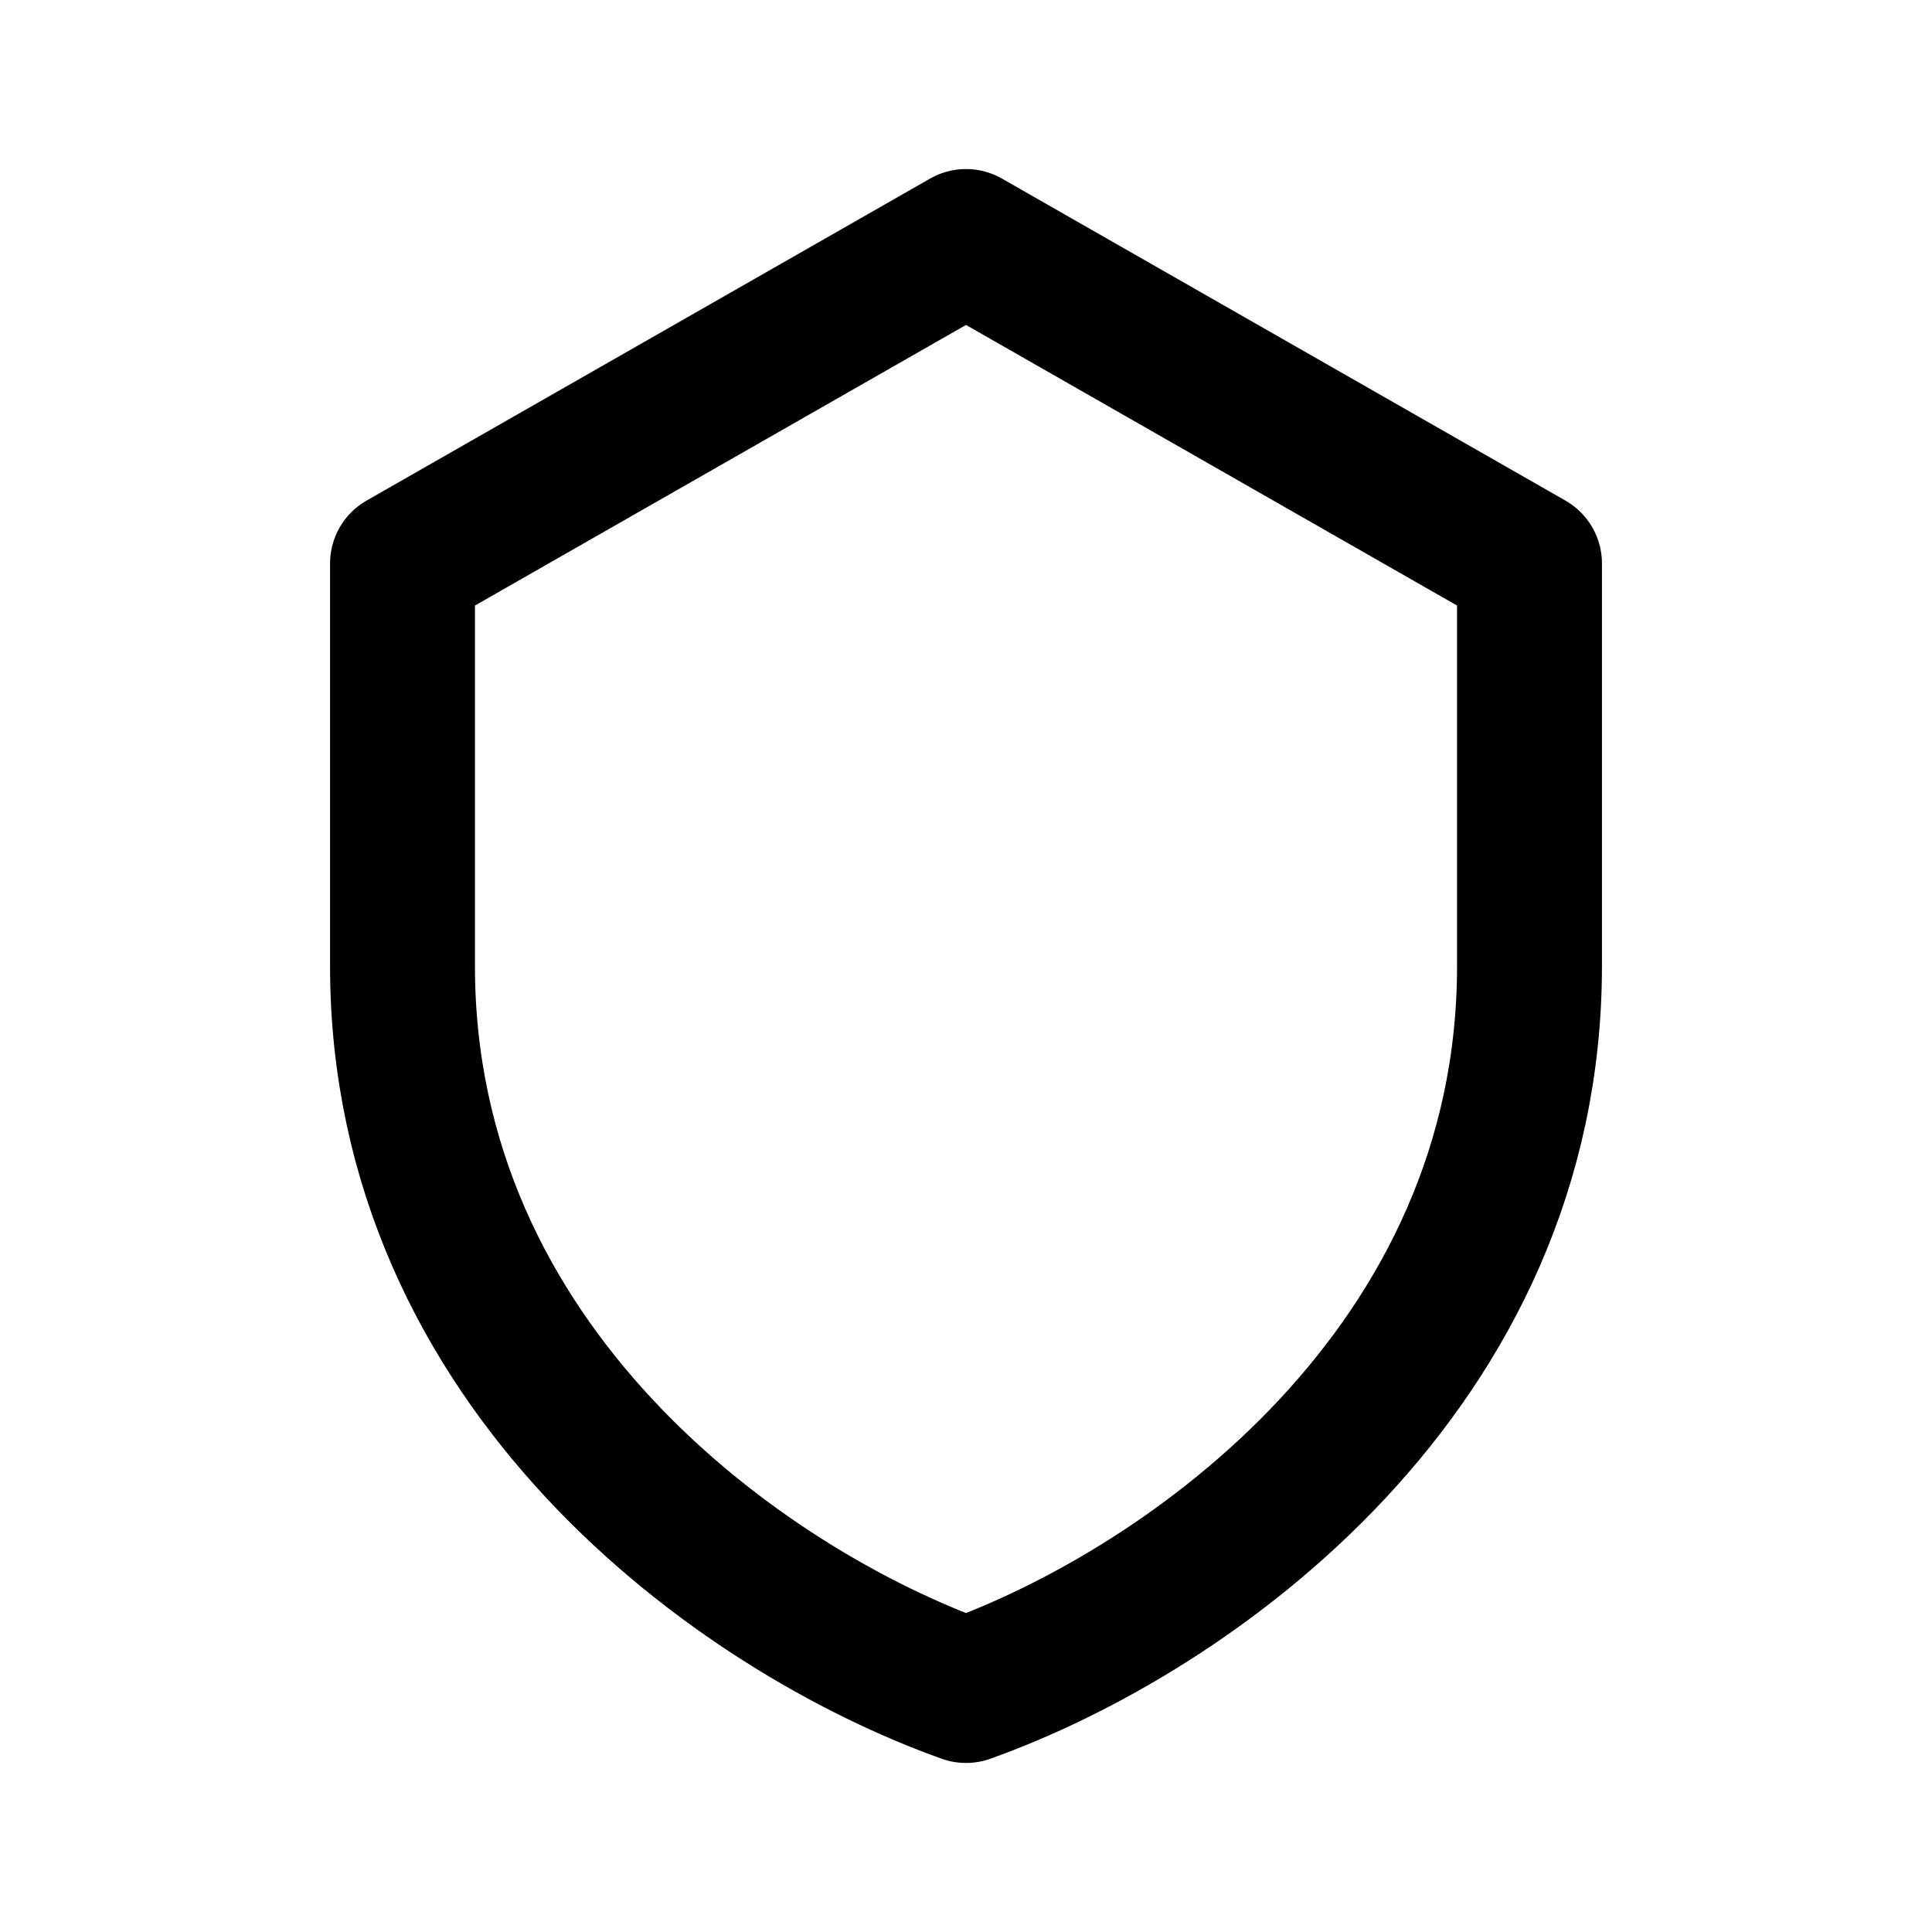
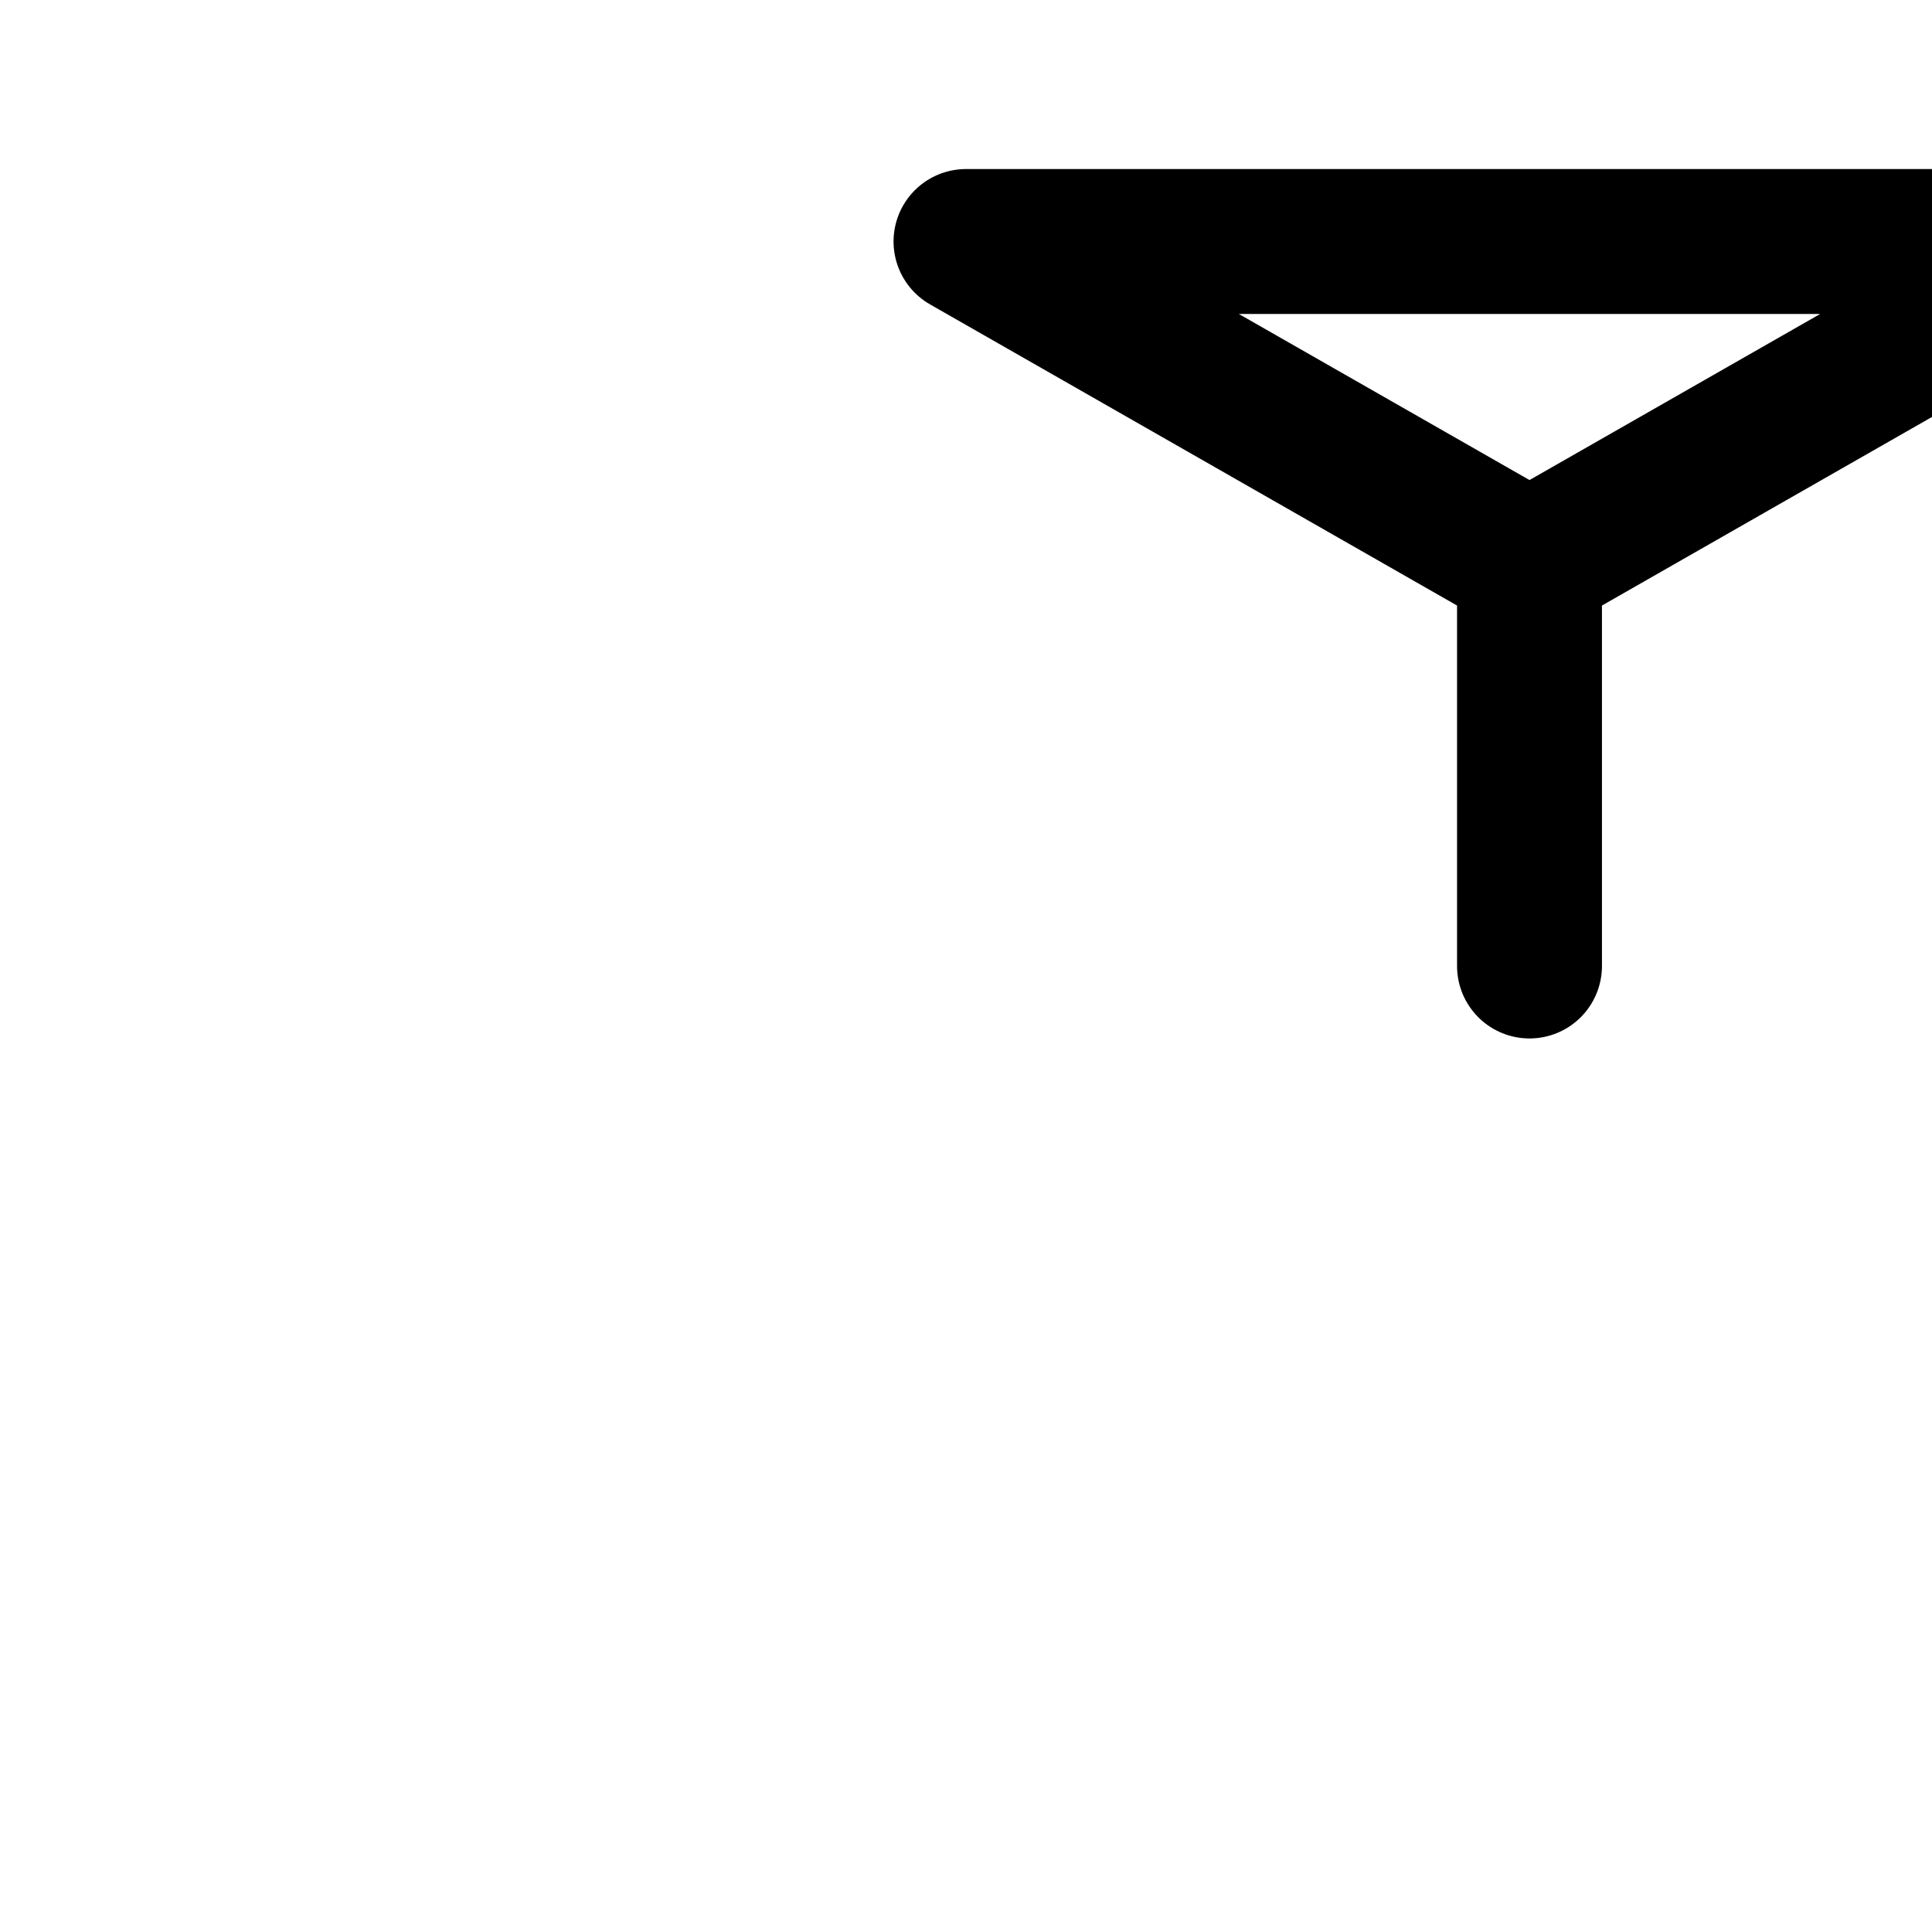
<svg xmlns="http://www.w3.org/2000/svg" width="24" height="24" viewBox="0 0 24 24" fill="none" stroke="currentColor" stroke-width="1.8" stroke-linecap="round" stroke-linejoin="round">
-   <path d="M12 3l7 4v5c0 5-4.2 8-7 9-2.8-1-7-4-7-9V7l7-4z" />
+   <path d="M12 3l7 4v5V7l7-4z" />
</svg>